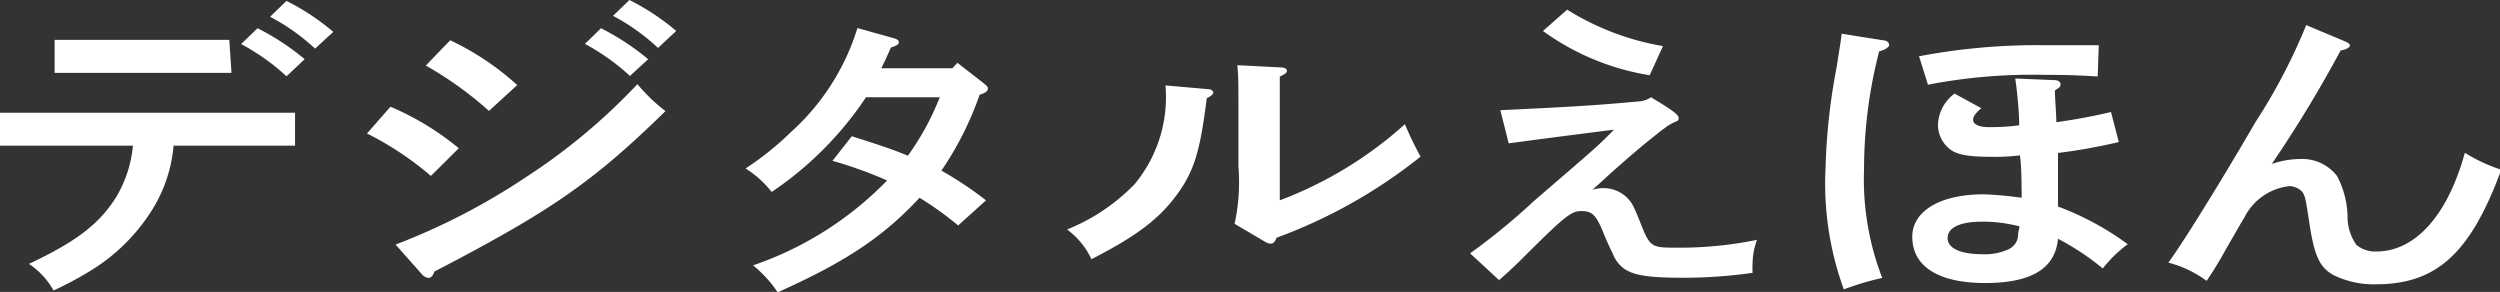
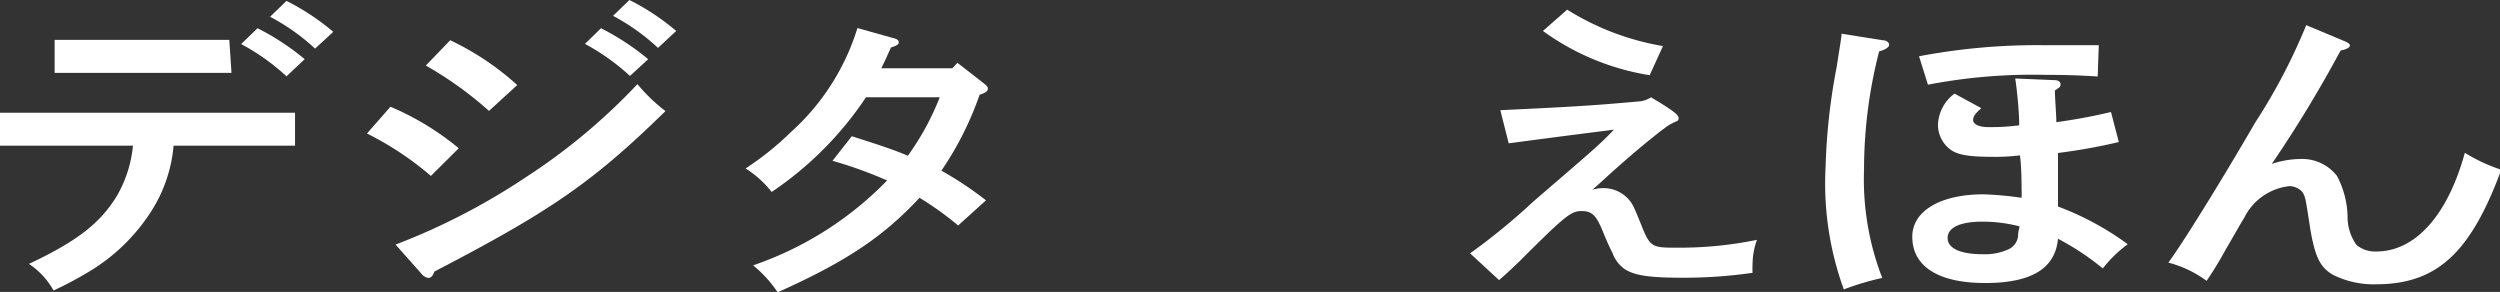
<svg xmlns="http://www.w3.org/2000/svg" viewBox="0 0 137.27 16.03">
  <rect x="0" y="0" width="137.27" height="16.03" fill="#333333" stroke="none" />
  <defs>
    <style>.cls-1{fill:#fff;}</style>
  </defs>
  <g id="レイヤー_2" data-name="レイヤー 2">
    <g id="レイヤー_1-2" data-name="レイヤー 1">
      <path class="cls-1" d="M9.53,8a7.92,7.92,0,0,1-1.15,3.48,10.36,10.36,0,0,1-3.55,3.47,19.41,19.41,0,0,1-1.89,1,4.22,4.22,0,0,0-1.35-1.46c2.63-1.24,3.9-2.22,4.82-3.72A6.75,6.75,0,0,0,7.3,8H2.86L0,8V6.19c.77,0,1.94,0,2.86,0h10.5c.82,0,2.14,0,2.84,0V8L13.36,8Zm3.18-4c-.59,0-1.45,0-2,0H5.08C4.49,4,3.63,4,3,4V2.19c.59,0,1.45,0,2,0h5.59c.59,0,1.45,0,2,0Zm1.43-2.45a13.5,13.5,0,0,1,2.59,1.7l-1,.94a11.78,11.78,0,0,0-2.49-1.77ZM15.73.05a12.81,12.81,0,0,1,2.57,1.7l-1,.92A11.45,11.45,0,0,0,14.83.92Z" />
      <path class="cls-1" d="M21.44,5.86a15.18,15.18,0,0,1,3.75,2.28L23.66,9.66a17.1,17.1,0,0,0-3.51-2.33Zm.28,7.57a36.11,36.11,0,0,0,7.17-3.71A33.15,33.15,0,0,0,35,4.62,9.49,9.49,0,0,0,36.54,6.1c-4,3.91-6.33,5.51-12.69,8.81-.08.24-.19.35-.33.35a.59.59,0,0,1-.37-.22Zm3-11.22a15,15,0,0,1,3.68,2.46L26.85,6.09A19.93,19.93,0,0,0,23.38,3.6ZM33,1.55a13.81,13.81,0,0,1,2.59,1.7l-1,.92a12.14,12.14,0,0,0-2.47-1.76ZM34.56,0a12.81,12.81,0,0,1,2.57,1.7l-1,.93A11.5,11.5,0,0,0,33.66.87Z" />
      <path class="cls-1" d="M54,4.56c.24.2.24.22.24.32s-.1.22-.45.32a17.71,17.71,0,0,1-2.1,4.17A19.59,19.59,0,0,1,54.14,11l-1.53,1.38a17.62,17.62,0,0,0-2.12-1.52c-2,2.15-4.06,3.52-7.79,5.19a6.64,6.64,0,0,0-1.35-1.48,18.71,18.71,0,0,0,7.36-4.66,22.84,22.84,0,0,0-3-1.08l1.06-1.35c1.57.5,2.24.72,3.08,1.07a14.52,14.52,0,0,0,1.75-3.21H47.55a18.82,18.82,0,0,1-5.18,5.2,5.6,5.6,0,0,0-1.43-1.29,16.47,16.47,0,0,0,2.49-2,12.7,12.7,0,0,0,3.65-5.71l2,.56c.19.05.27.12.27.22s-.06.17-.43.29c-.18.39-.31.7-.41.89l-.12.25h3.9l.28-.3Z" />
-       <path class="cls-1" d="M66.38,4.9c.12,0,.24.1.24.18s-.1.19-.36.31c-.37,3-.72,4.06-1.67,5.34s-2.15,2.22-4.66,3.5a4.26,4.26,0,0,0-1.34-1.63,10.66,10.66,0,0,0,3.71-2.49A7.47,7.47,0,0,0,64,4.78V4.69Zm1.41,7.39A10.85,10.85,0,0,0,68,9.13v-3c0-1.31,0-2-.06-2.55l2.35.12c.24,0,.37.07.37.19s-.11.17-.39.32c0,.27,0,.92,0,1.92V11a21.68,21.68,0,0,0,6.87-4.18A19.42,19.42,0,0,0,78,8.6a28.11,28.11,0,0,1-7.9,4.45c-.1.23-.2.33-.32.33a.66.66,0,0,1-.31-.1Z" />
      <path class="cls-1" d="M80.72,13.91a35.17,35.17,0,0,0,3.49-2.86c3.26-2.81,3.51-3,4.41-3.93-3.25.41-5.18.67-5.78.75l-.46-1.82c4-.19,5.05-.25,7.71-.49a1.47,1.47,0,0,0,.57-.22c.18.12.32.2.41.25.85.53,1.1.73,1.1.89s-.06.15-.23.23a3.79,3.79,0,0,0-.43.24c-.16.14-.18.12-.53.41-.91.71-1.75,1.45-2.55,2.16-.53.49-.59.54-1,.9a2.11,2.11,0,0,1,.59-.09,1.84,1.84,0,0,1,1.39.6c.21.24.27.32.74,1.5s.61,1.17,2,1.17a21.15,21.15,0,0,0,4.32-.43,4,4,0,0,0-.24,1.31,4.44,4.44,0,0,0,0,.5,26.63,26.63,0,0,1-3.78.27c-1.89,0-2.67-.12-3.22-.46a1.83,1.83,0,0,1-.69-.9c-.17-.32-.43-.92-.53-1.18-.37-.9-.6-1.12-1.17-1.12s-.87.22-3.44,2.79c-.52.49-.66.63-1.09,1Zm9.86-9.78A13.64,13.64,0,0,1,84.72,1.7L86.05.53a14.45,14.45,0,0,0,5.26,2Z" />
      <path class="cls-1" d="M103.37,2.21c.24,0,.36.14.36.25s-.16.26-.55.36a26.07,26.07,0,0,0-.83,6.5,15,15,0,0,0,1,5.94,15.45,15.45,0,0,0-2.11.63,17,17,0,0,1-1-6.73,33.48,33.48,0,0,1,.6-5.44c.2-1.27.26-1.61.28-1.87ZM113,11.34a15.73,15.73,0,0,1,3.83,2.07,6.88,6.88,0,0,0-1.37,1.33A14.16,14.16,0,0,0,113,13.11c-.15,1.63-1.45,2.43-4,2.43S105,14.64,105,13c0-1.41,1.53-2.33,3.91-2.33a18.53,18.53,0,0,1,2.09.19,4.9,4.9,0,0,0,0-.5c0-.23,0-1.24-.09-1.83a10.64,10.64,0,0,1-1.53.08c-1.36,0-2-.12-2.4-.49a1.7,1.7,0,0,1-.57-1.28,2.23,2.23,0,0,1,.91-1.7l1.47.8c-.32.28-.45.45-.45.65s.25.39.86.39c.39,0,.9,0,1.67-.1,0-.87-.16-2.25-.22-2.57l2.16.09c.21,0,.33.1.33.23s-.06.17-.17.24l-.14.1c0,.41.08,1.33.08,1.74,1-.14,2-.32,3-.56l.43,1.65A32.12,32.12,0,0,1,113,8.4Zm-7.63-8.25a34.69,34.69,0,0,1,6.71-.61c.83,0,1.69,0,3.16,0l-.06,1.72c-1.08-.07-1.88-.09-2.9-.09a30.22,30.22,0,0,0-6.42.54Zm3.48,9.08c-1.22,0-1.91.32-1.91.9s.73.89,1.94.89a3.12,3.12,0,0,0,1.42-.28.91.91,0,0,0,.51-.73c0-.27.06-.35.08-.52A8.09,8.09,0,0,0,108.89,12.17Z" />
      <path class="cls-1" d="M128.66,2.23c.25.1.37.18.37.27s-.18.22-.51.27A69.74,69.74,0,0,1,124.74,9a5.08,5.08,0,0,1,1.58-.27,2.42,2.42,0,0,1,2,.93,5,5,0,0,1,.58,2.21,2.66,2.66,0,0,0,.49,1.58,1.61,1.61,0,0,0,1.08.36c2.16,0,3.93-2,4.87-5.42a9.23,9.23,0,0,0,2,.93c-1.69,4.59-3.55,6.29-6.89,6.29a5,5,0,0,1-2.33-.51c-.73-.41-1-1-1.26-2.48-.27-1.75-.27-1.84-.47-2.11a1,1,0,0,0-.68-.29,3.15,3.15,0,0,0-2.49,1.75c-.28.45-.34.58-1.06,1.82a18.93,18.93,0,0,1-1,1.63,6.11,6.11,0,0,0-2.1-1c.8-1.08,2.94-4.54,4.78-7.71a31.67,31.67,0,0,0,2.79-5.33Z" />
    </g>
  </g>
</svg>